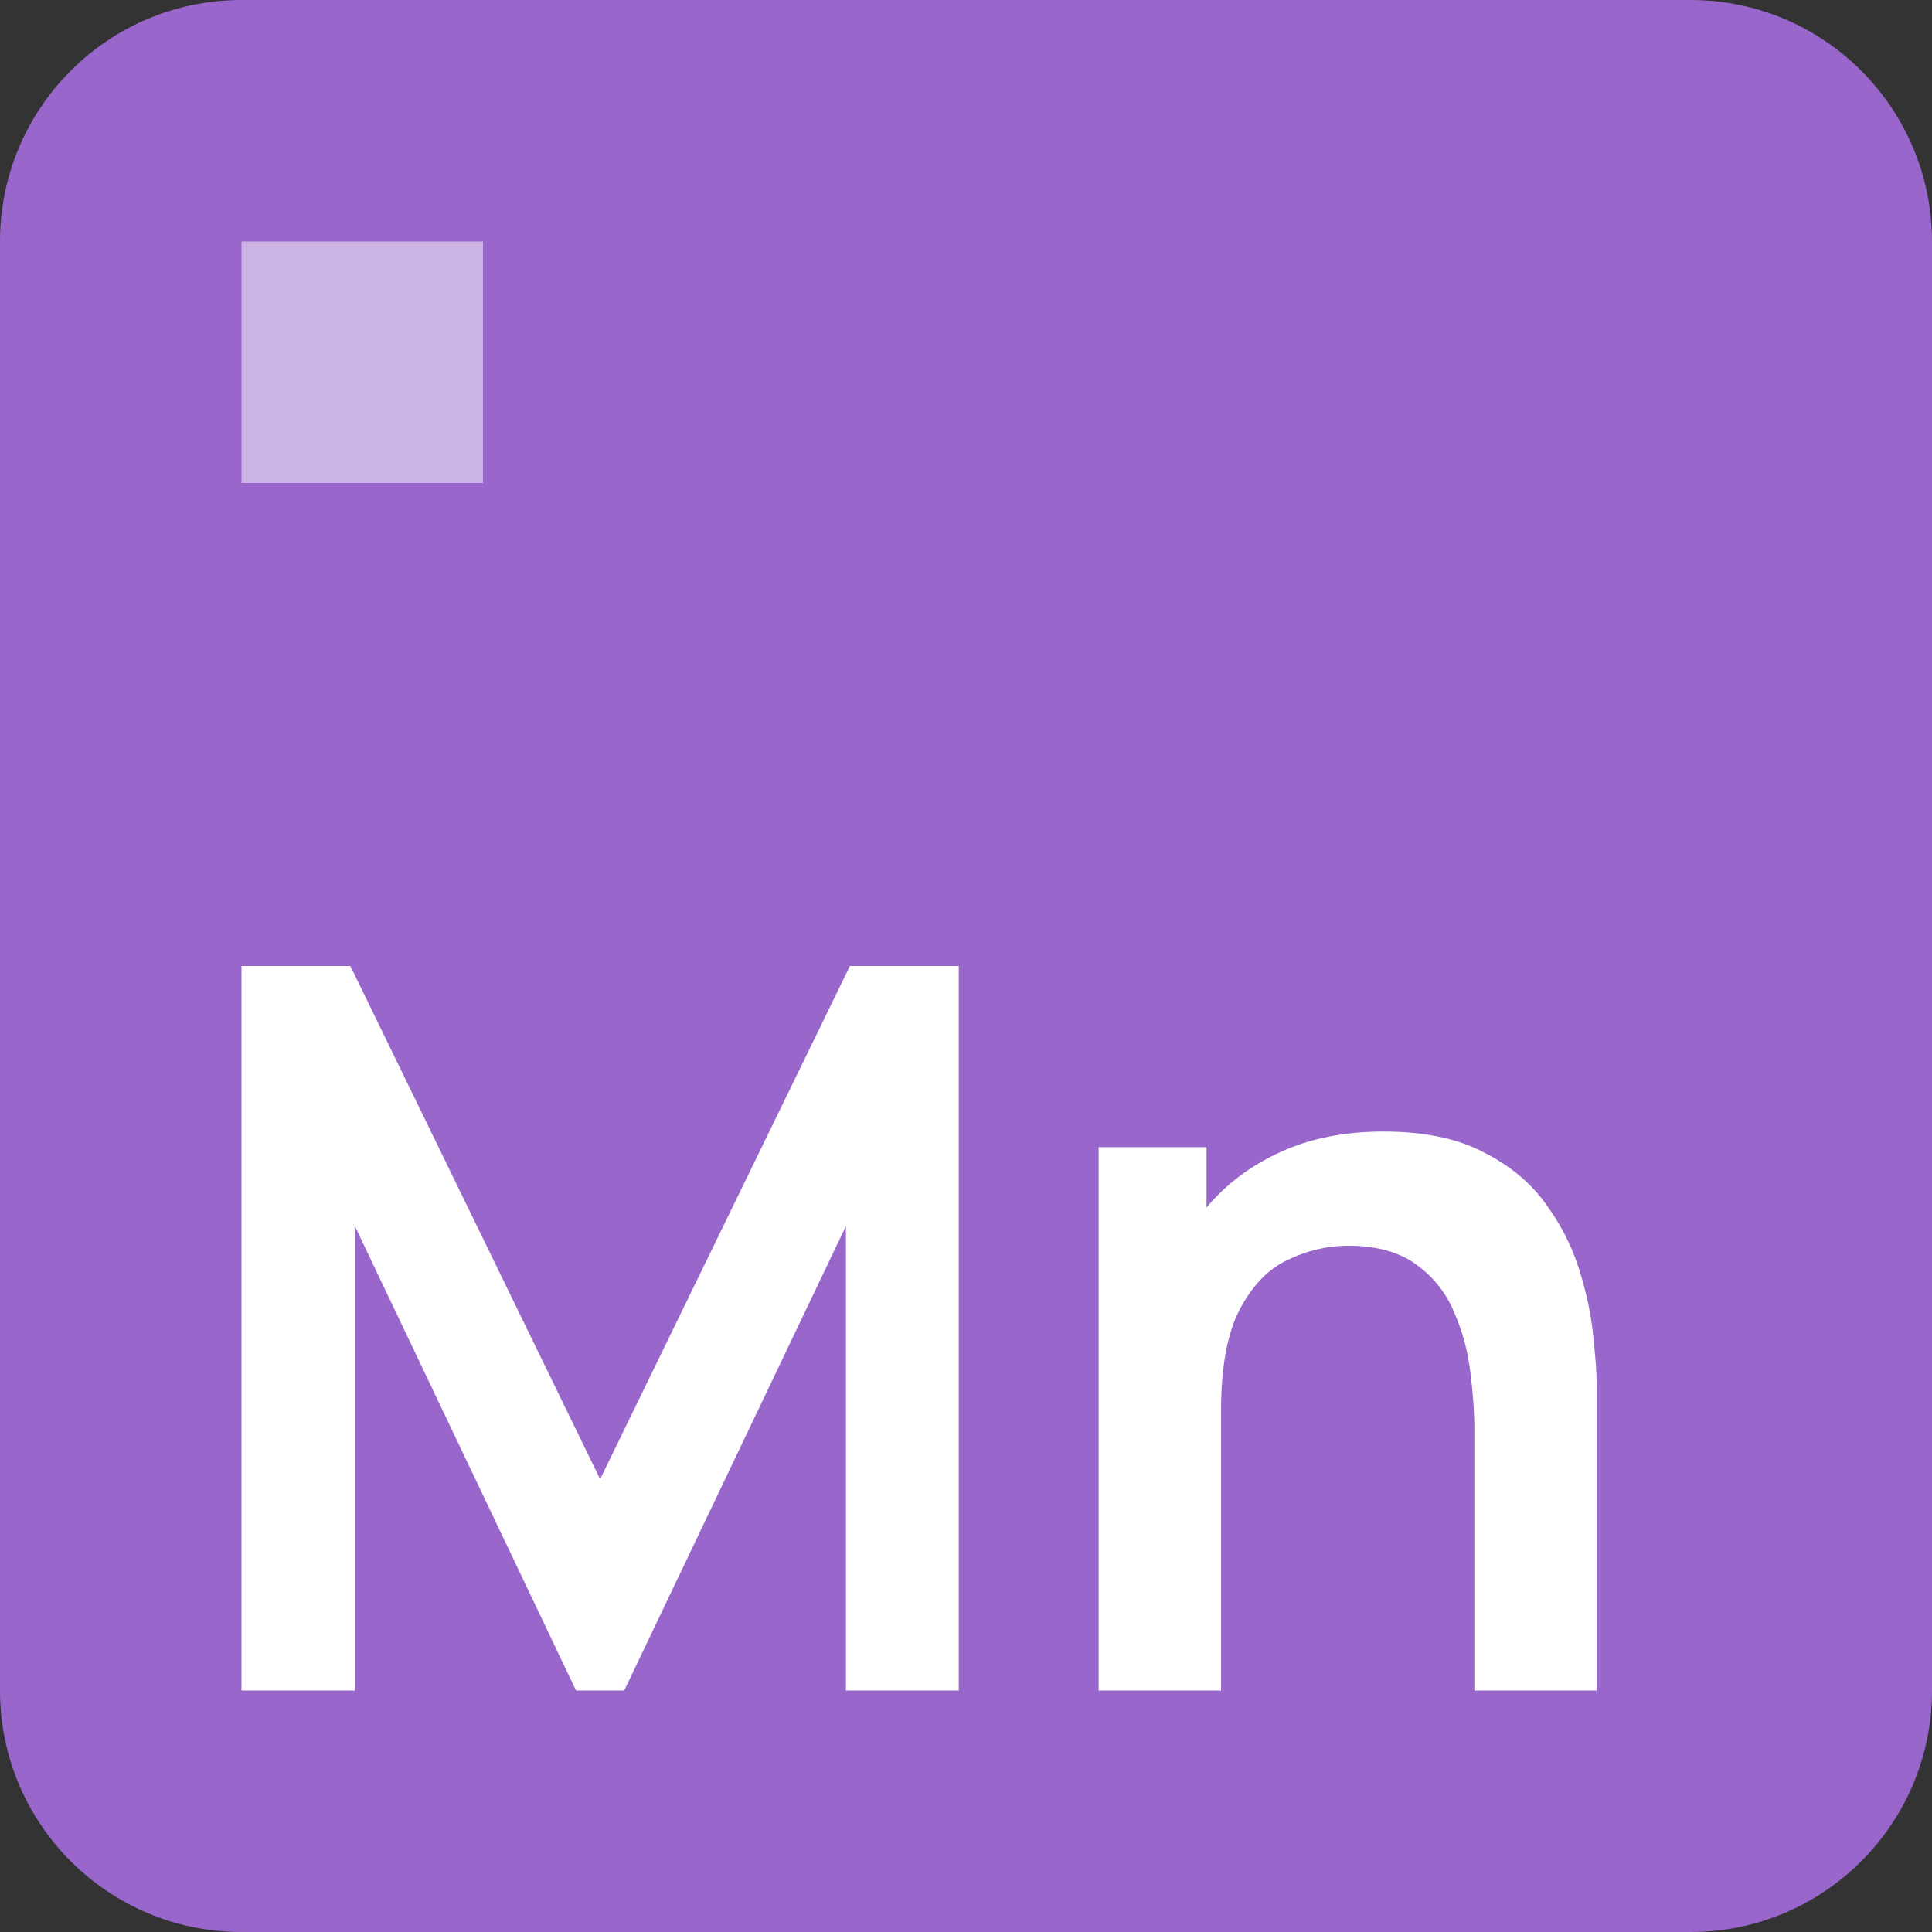
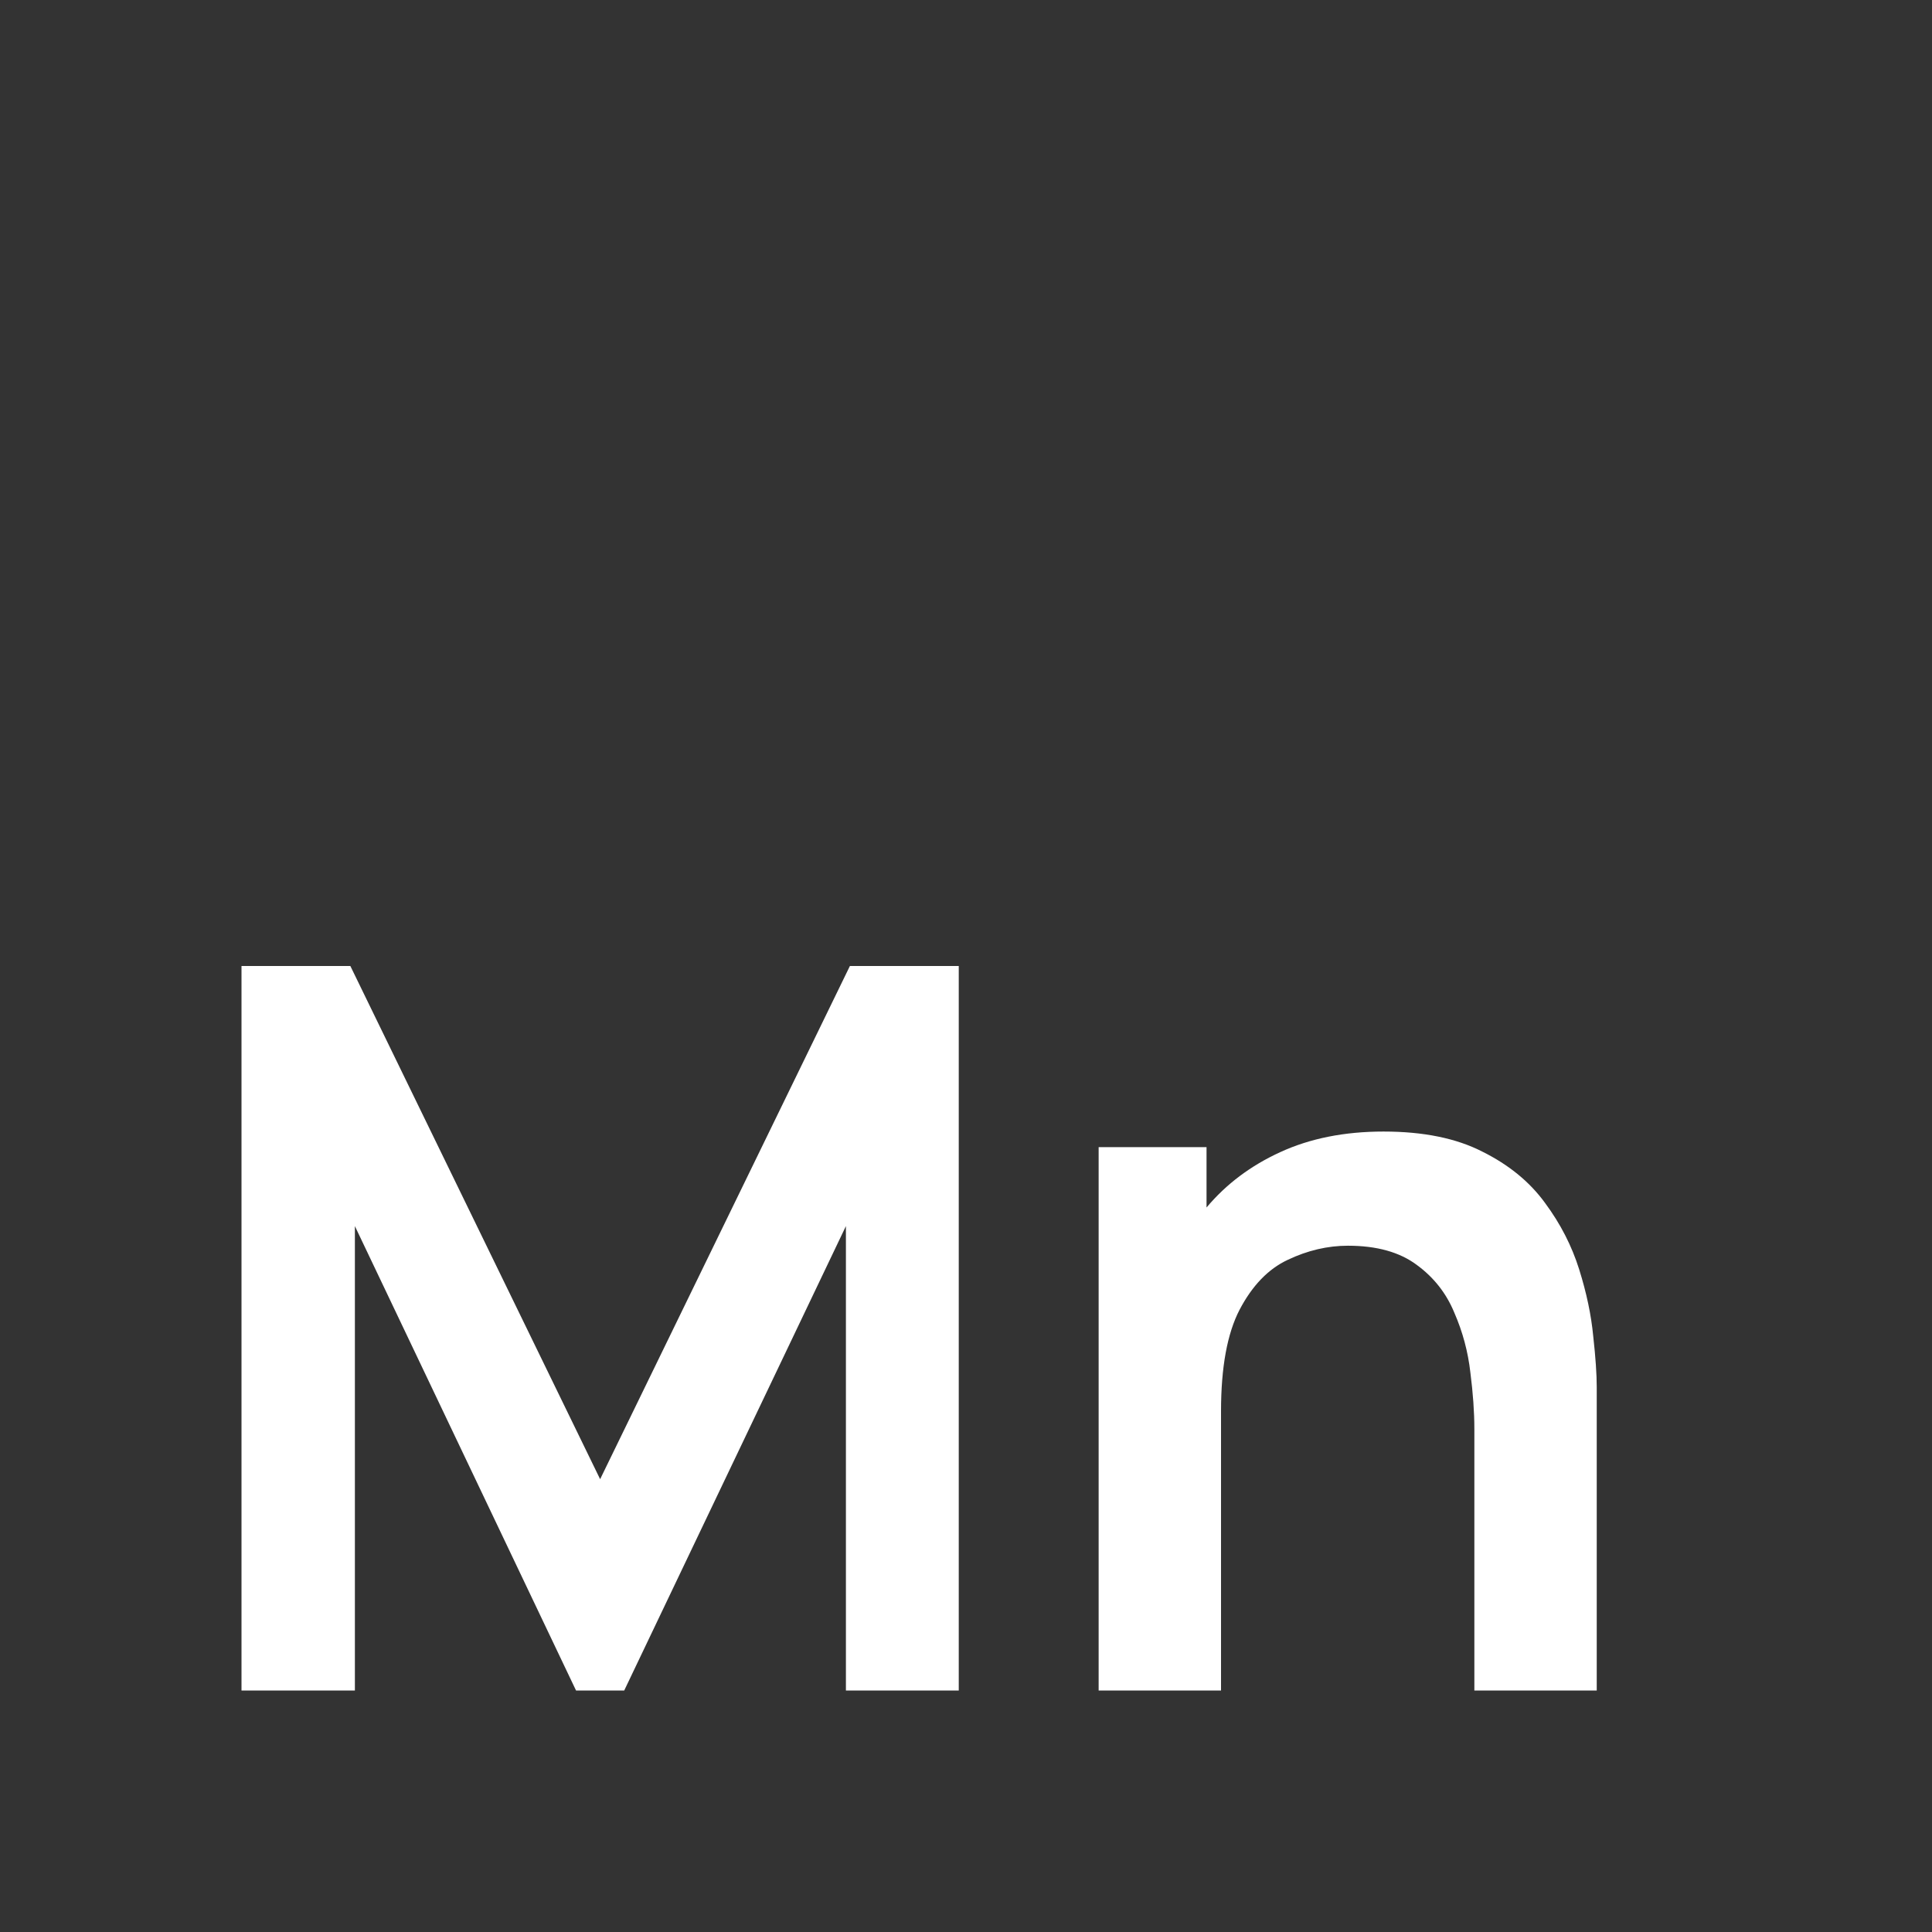
<svg xmlns="http://www.w3.org/2000/svg" width="32" height="32" viewBox="0 0 32 32" fill="none">
  <rect x="0" y="0" width="32" height="32" fill="#333333" stroke="none" />
-   <path d="M0 4C0 1.791 1.791 0 4 0H28C30.209 0 32 1.791 32 4V28C32 30.209 30.209 32 28 32H4C1.791 32 0 30.209 0 28V4Z" fill="#9966CC" />
  <path d="M4 28H5.878V20.308L9.541 28H10.339L14.011 20.308V28H15.88V16H14.077L9.94 24.5L5.803 16H4V28Z" fill="white" />
  <path d="M18.197 28H20.224V23.375C20.224 22.647 20.327 22.086 20.532 21.692C20.742 21.292 21.008 21.017 21.329 20.867C21.656 20.711 21.989 20.633 22.326 20.633C22.803 20.633 23.182 20.739 23.465 20.95C23.747 21.156 23.955 21.419 24.088 21.742C24.226 22.058 24.315 22.389 24.354 22.733C24.398 23.078 24.42 23.389 24.42 23.667V28H26.447V22.975C26.447 22.764 26.428 22.483 26.389 22.133C26.356 21.783 26.278 21.414 26.156 21.025C26.034 20.636 25.846 20.269 25.591 19.925C25.337 19.575 24.99 19.292 24.553 19.075C24.121 18.853 23.575 18.742 22.916 18.742C22.268 18.742 21.698 18.856 21.205 19.083C20.718 19.306 20.31 19.611 19.984 20V19H18.197V28Z" fill="white" />
-   <rect opacity="0.5" x="4" y="4" width="4" height="4" fill="white" />
</svg>